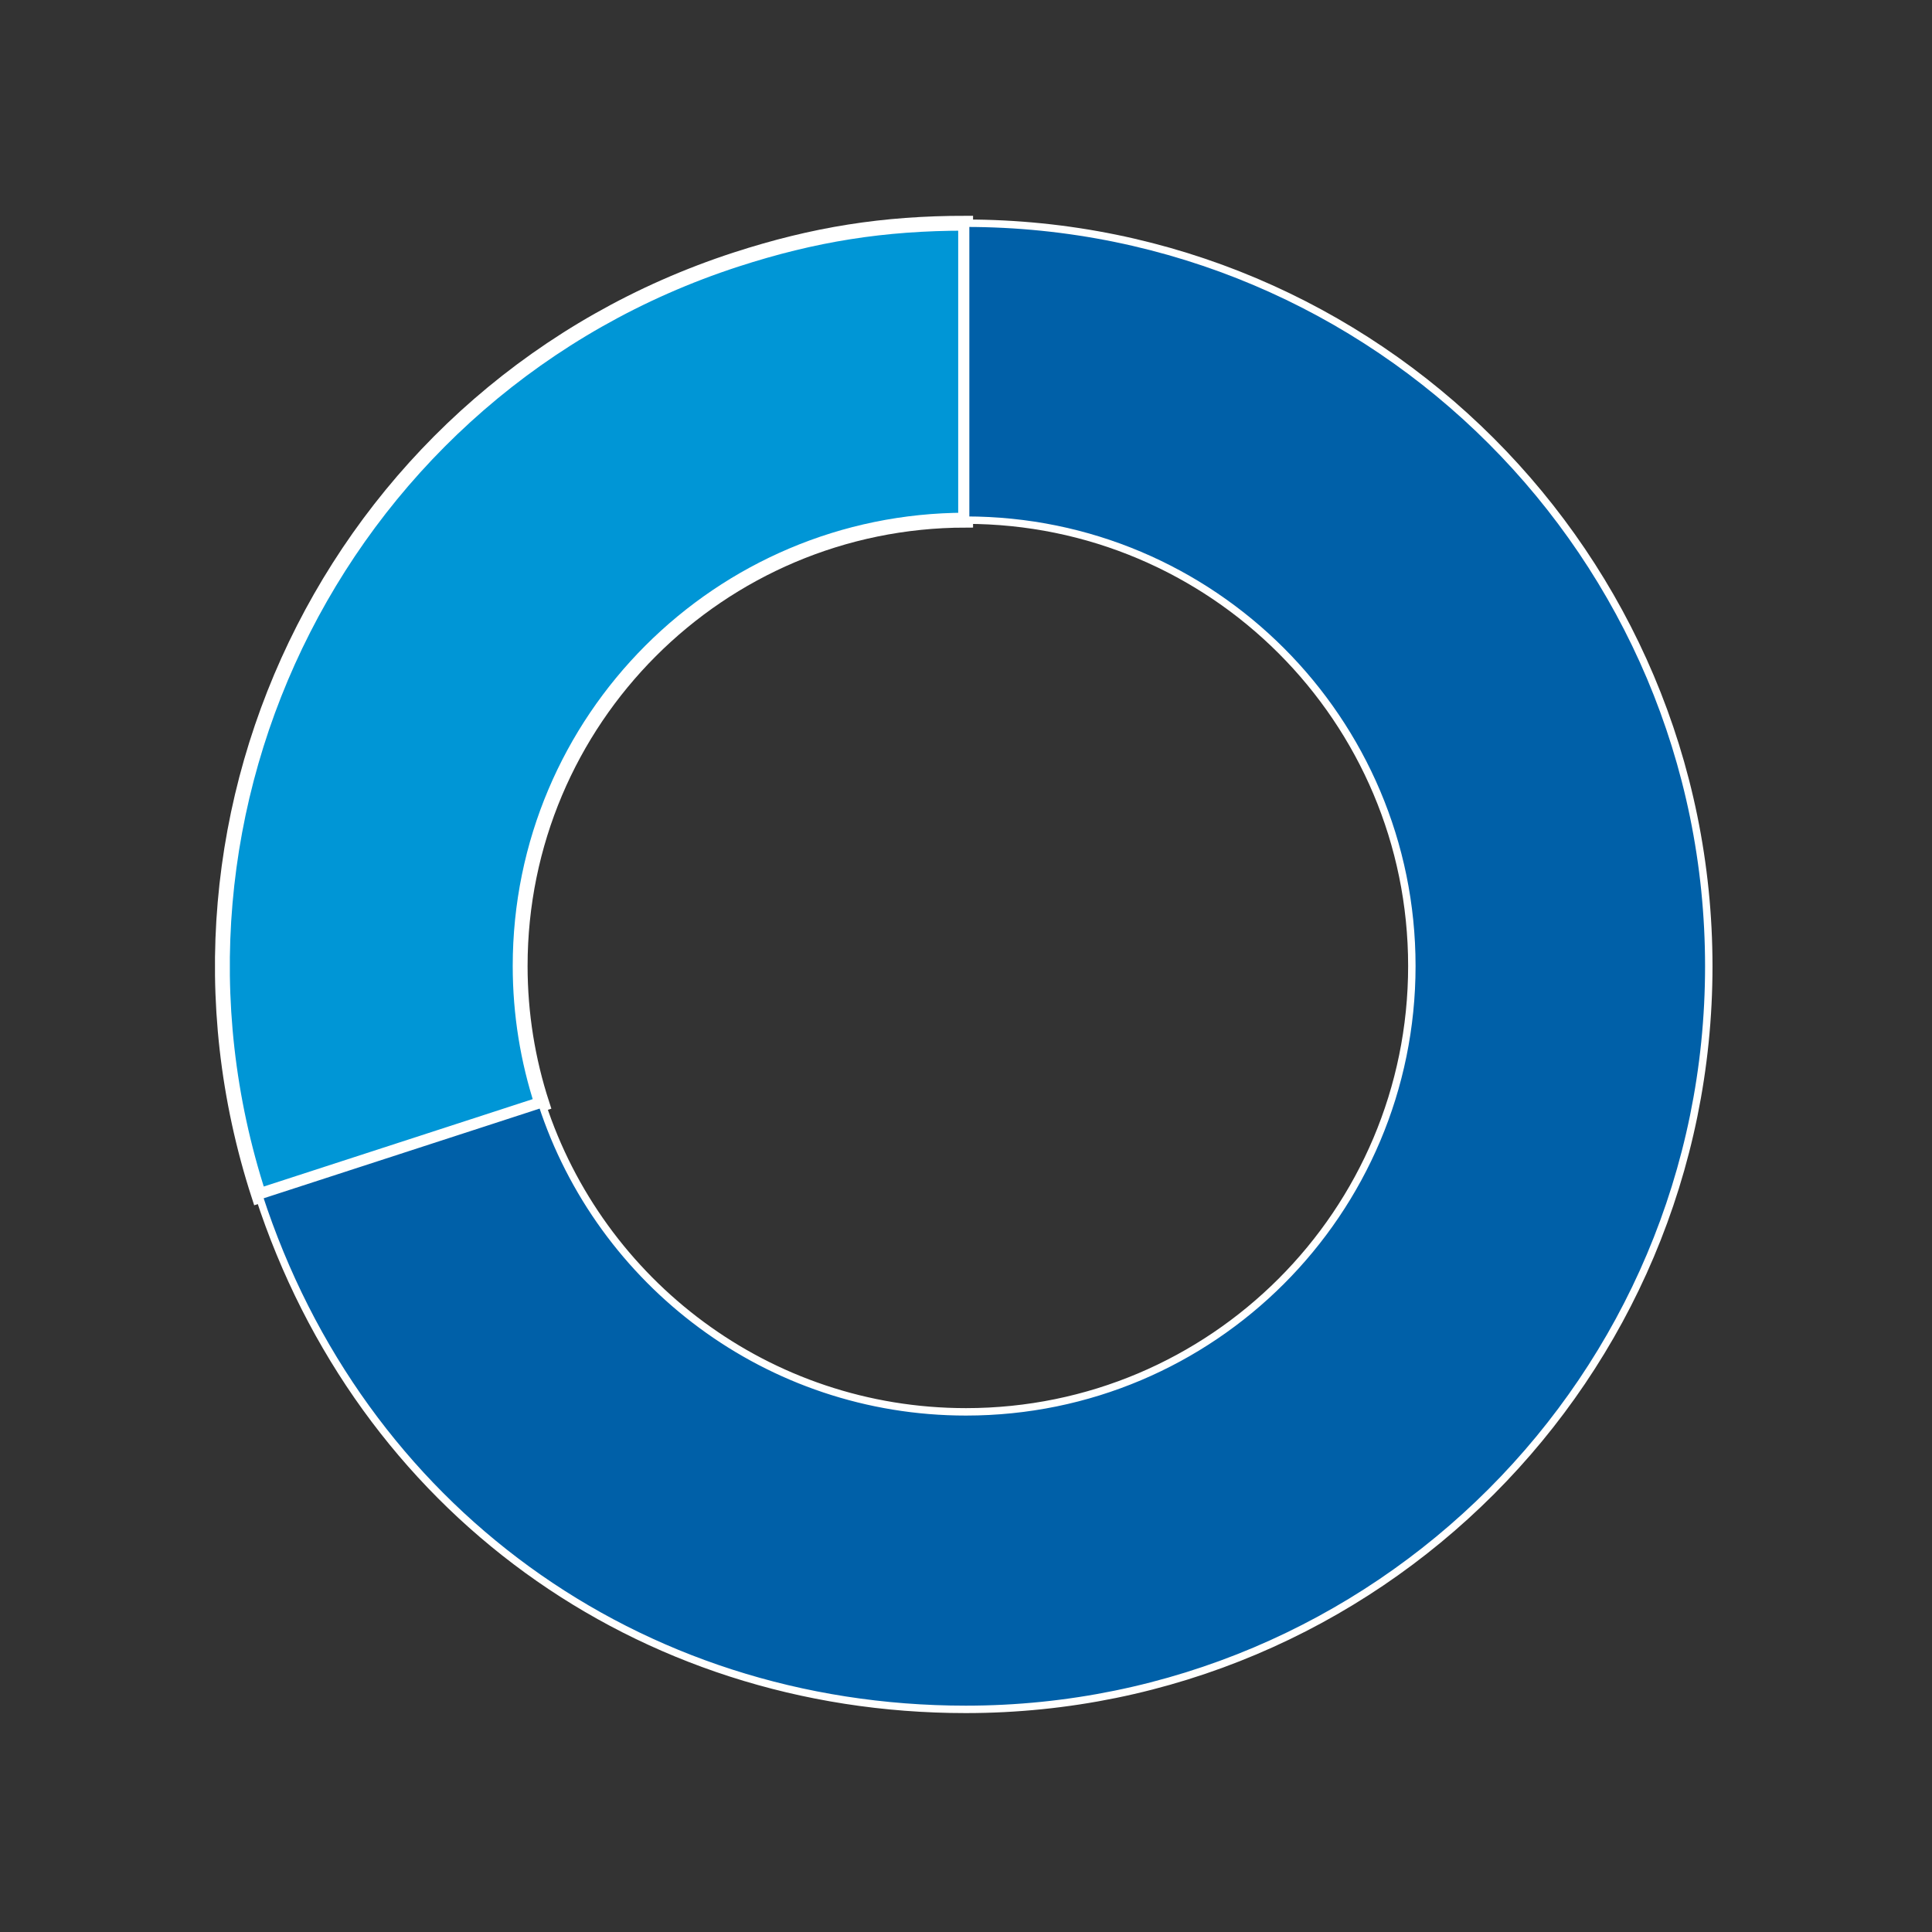
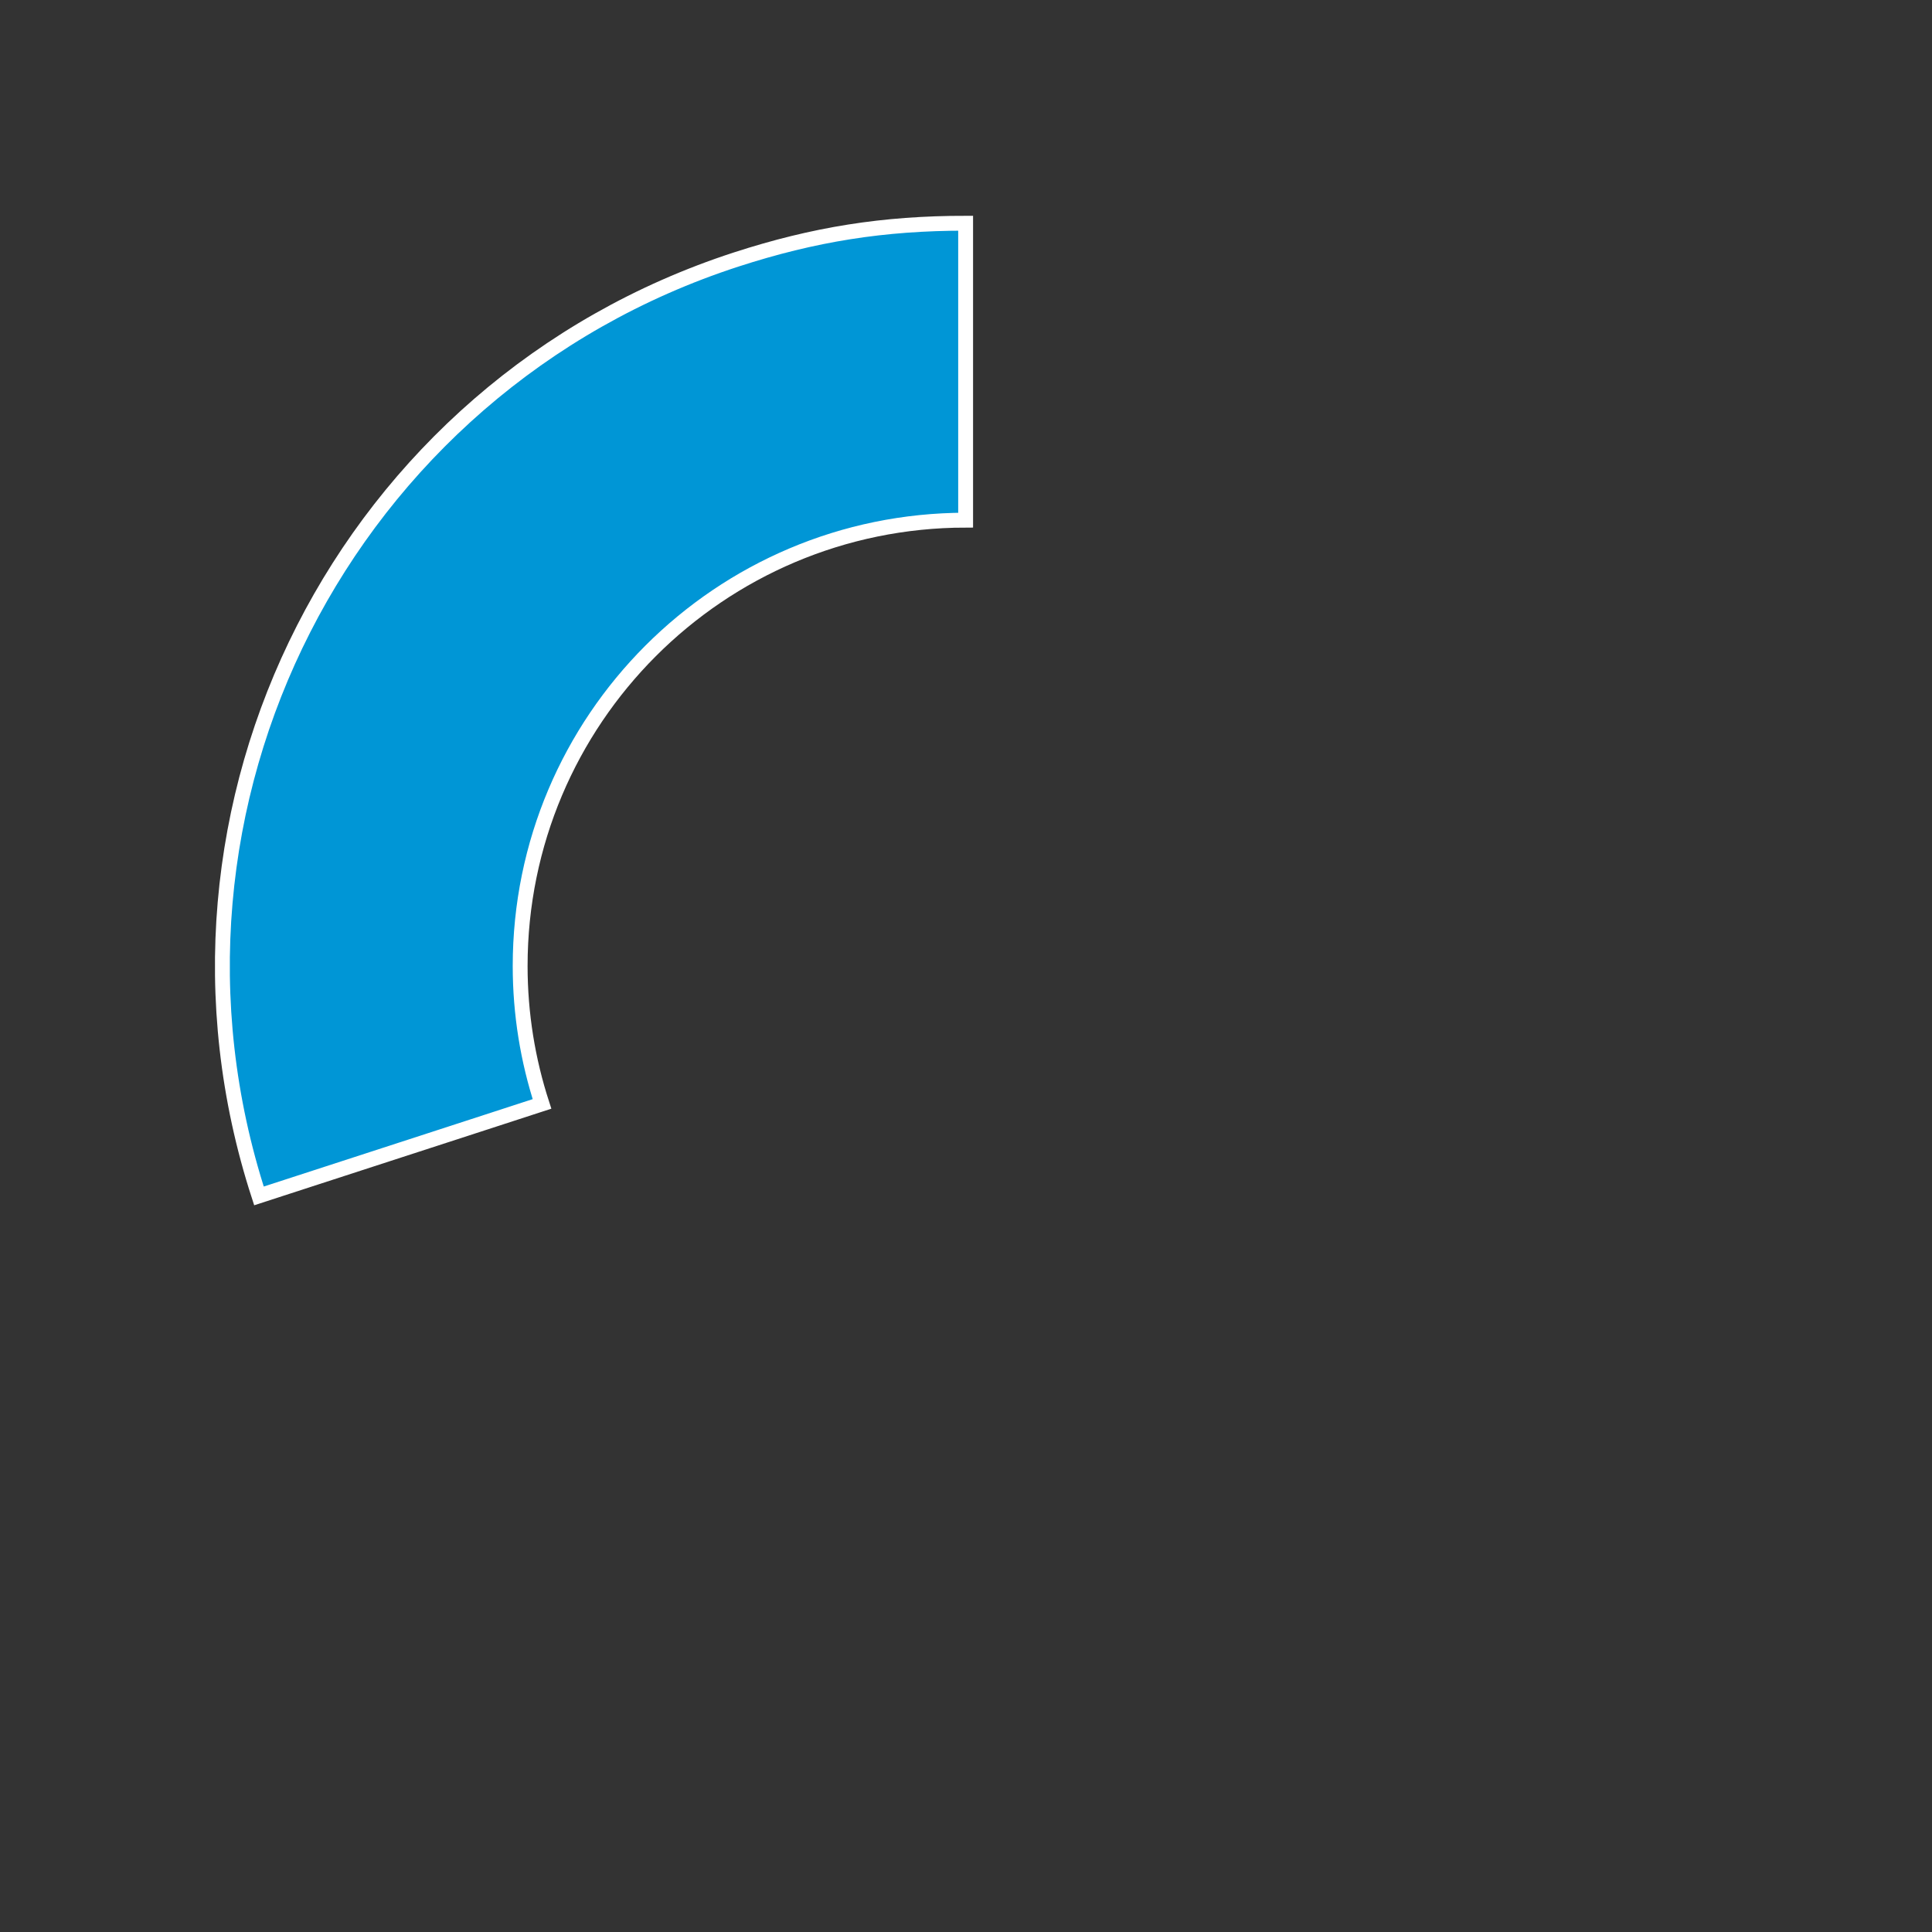
<svg xmlns="http://www.w3.org/2000/svg" id="Layer_1" viewBox="0 0 260 260">
  <rect x="0" y="0" width="260" height="260" fill="#333333" stroke="none" />
  <defs>
    <style>
      .cls-1 {
        fill: #0096d6;
        stroke: #fff;
        stroke-width: 2px;
      }

      .cls-1, .cls-2 {
        stroke-miterlimit: 10;
      }

      .cls-2 {
        fill: #0060a8;
        stroke: #fffffe;
      }
    </style>
  </defs>
  <path class="cls-1" d="M70,130c0-33.12,26.84-59.97,59.95-60V30.04c-11.05,0-20.4,1.48-30.9,4.89C46.53,52,17.78,108.42,34.85,160.94l31.7-10.3,6.39-2.08c-1.9-5.85-2.94-12.08-2.94-18.56Z" />
-   <path class="cls-2" d="M129.95,30.04v39.96s.03,0,.05,0c33.14,0,60,26.86,60,60s-26.86,60-60,60c-26.66,0-49.24-17.39-57.06-41.44l-6.39,2.08-31.7,10.3c13.65,42.02,50.92,69.1,95.11,69.1,55.23,0,100-44.77,100-100S185.18,30.04,129.95,30.04Z" />
</svg>